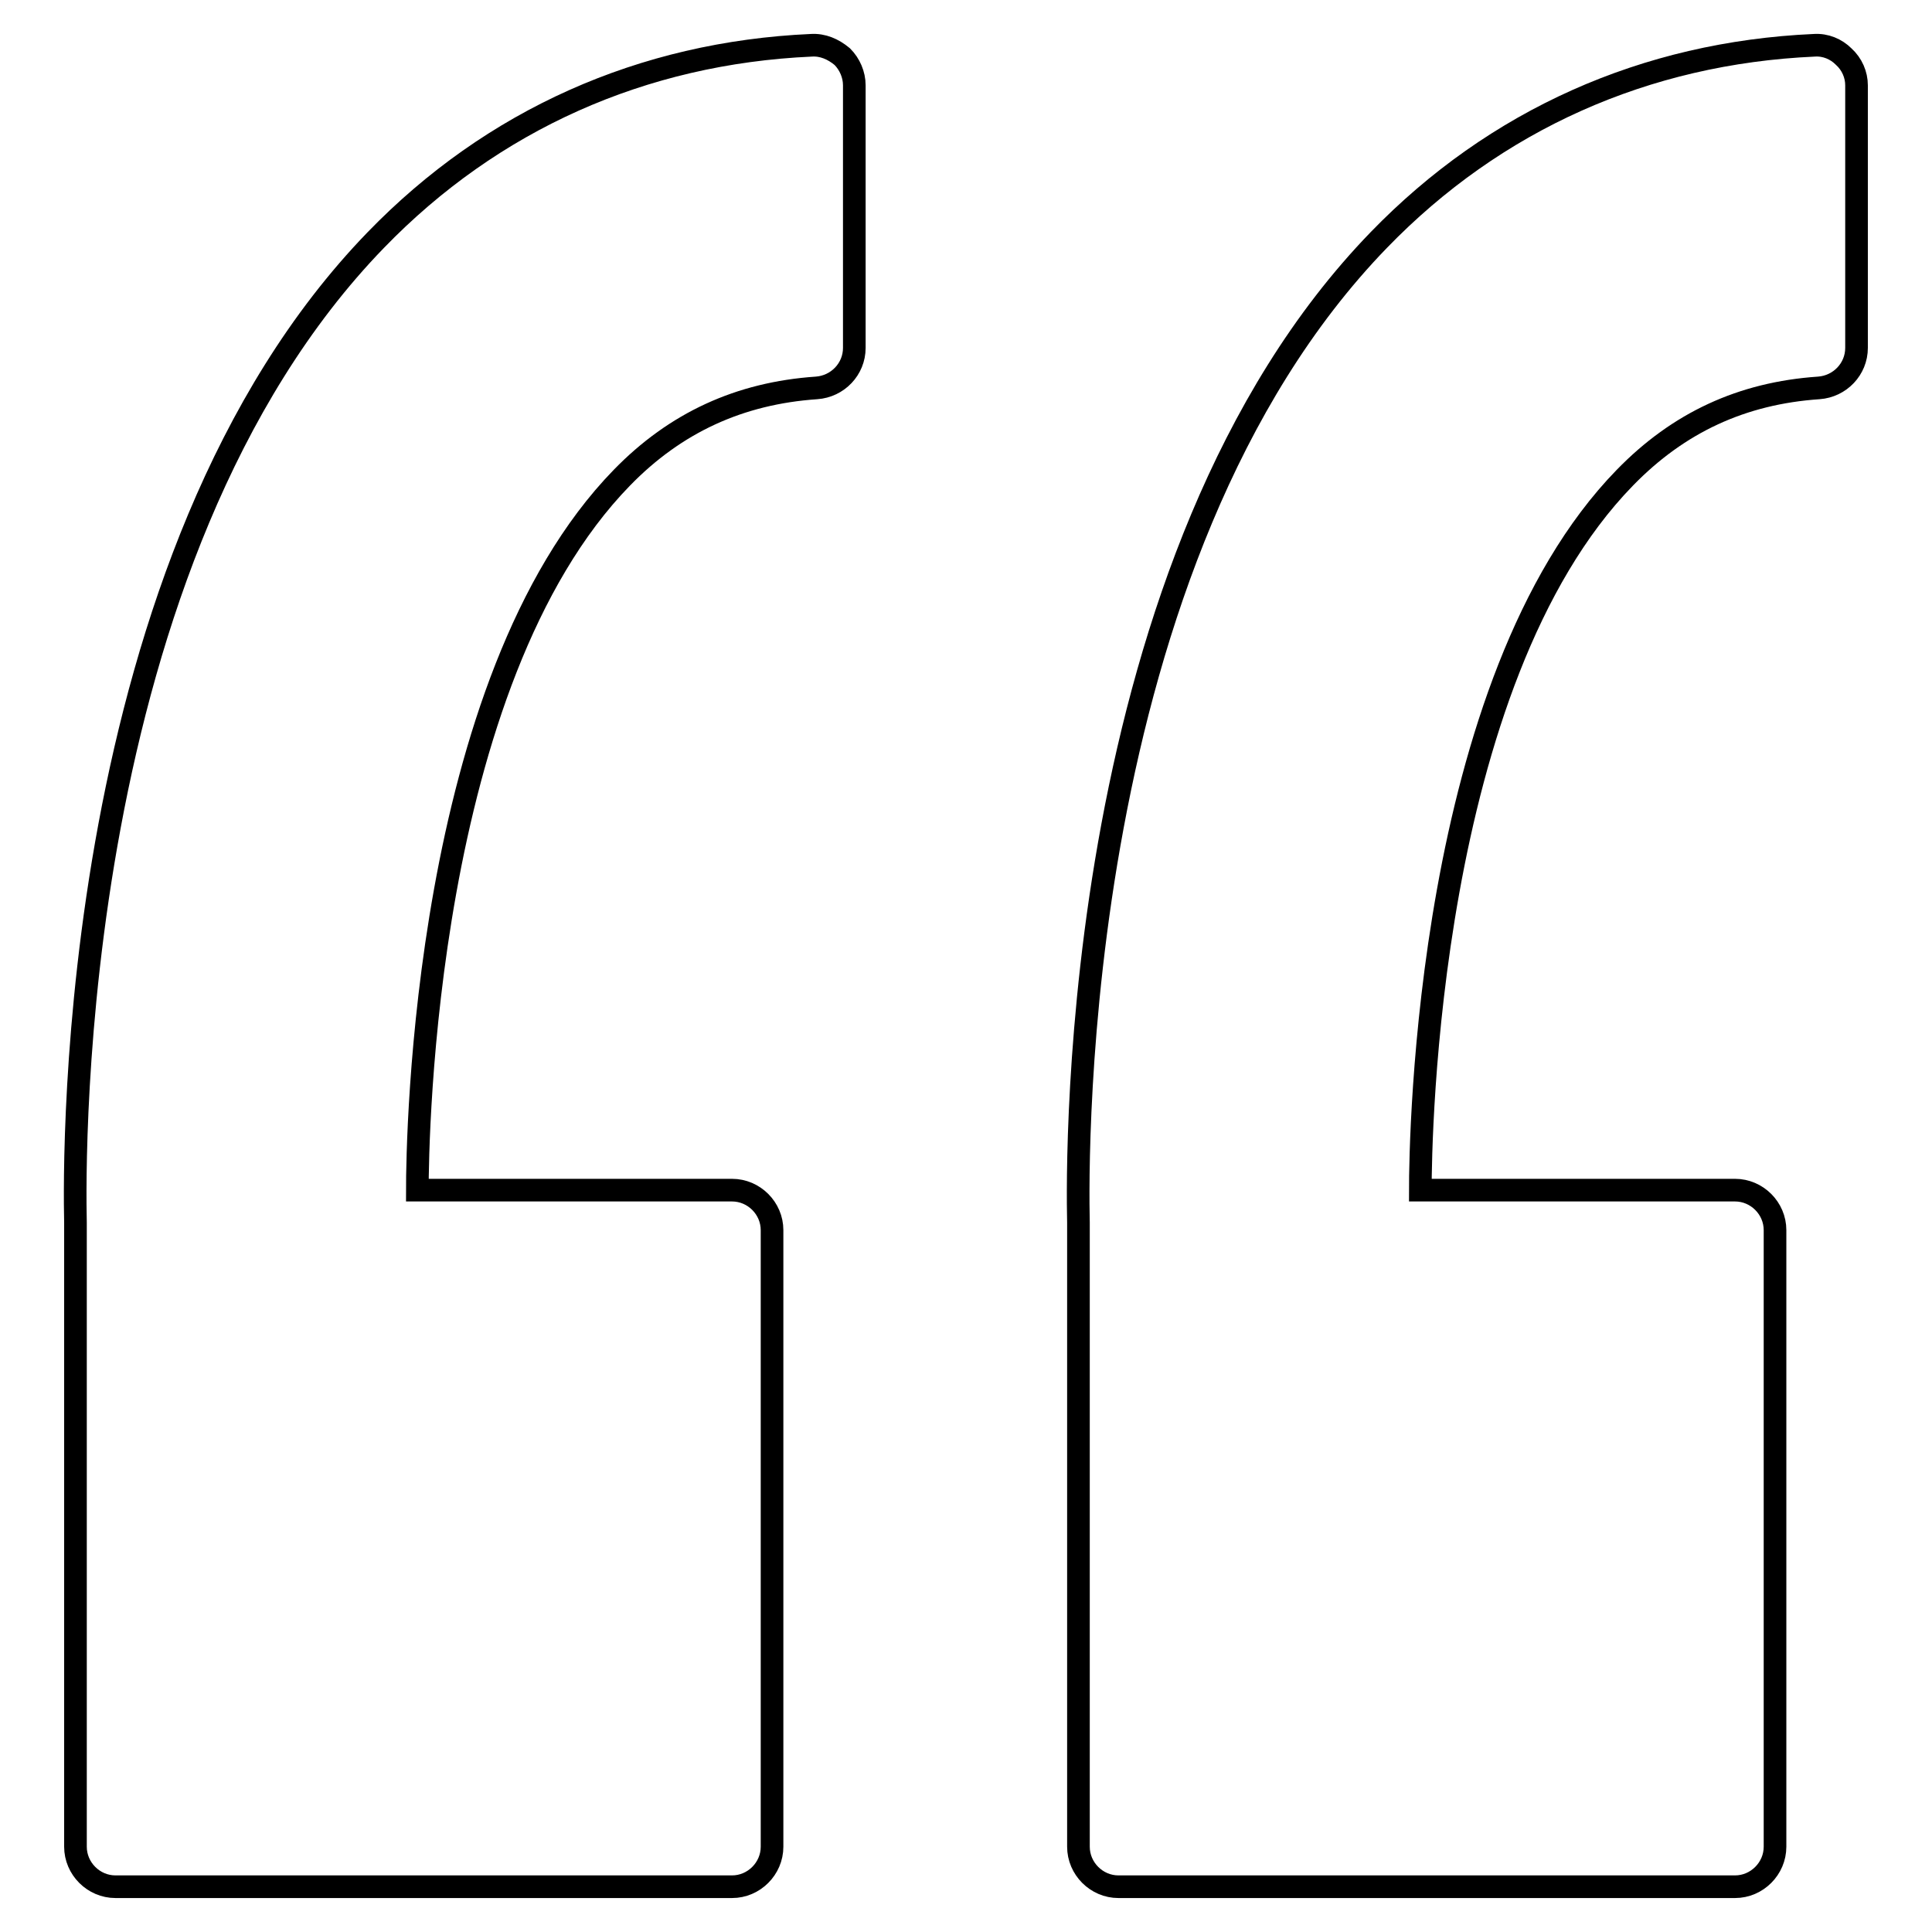
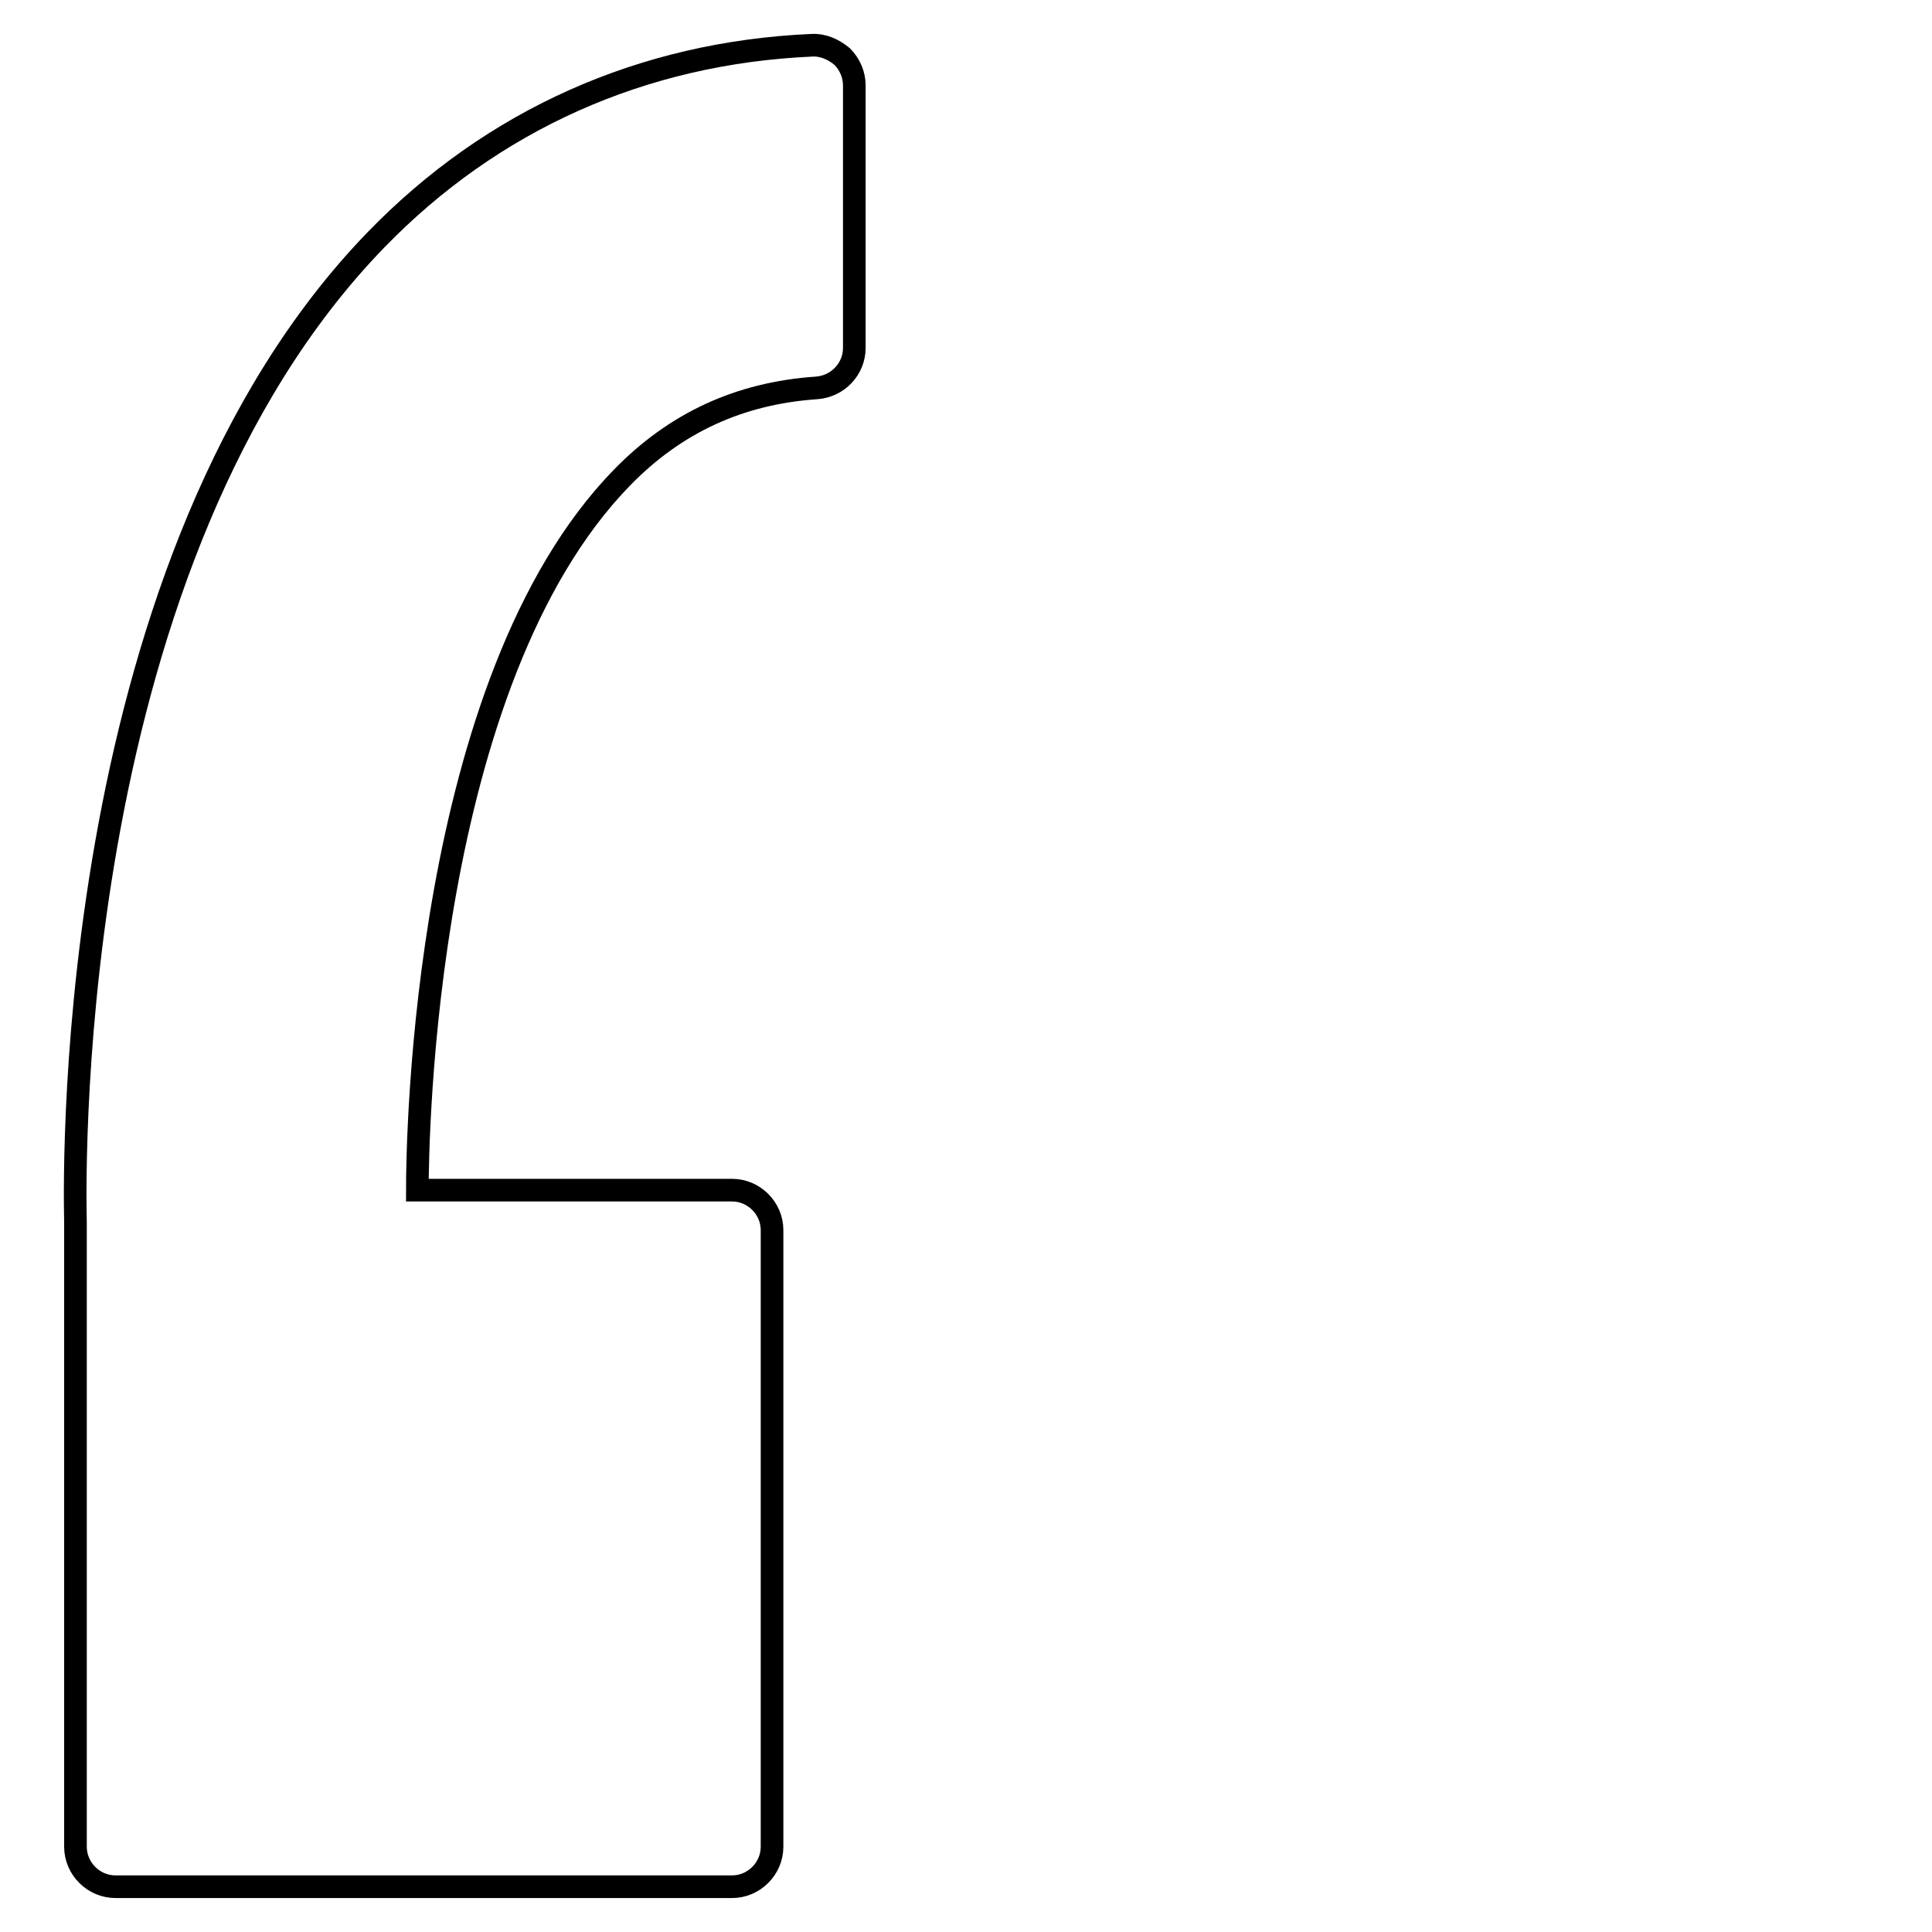
<svg xmlns="http://www.w3.org/2000/svg" version="1.1" x="0px" y="0px" viewBox="0 0 256 256" enable-background="new 0 0 256 256" xml:space="preserve">
  <g>
    <g>
      <g>
        <g>
          <path stroke-width="3" fill-opacity="0" stroke="#000000" d="M107.5,6c-22.4,1-42.3,9.9-57.7,25.8C9,73.9,9.8,153.2,10,162v82.7c0,2.9,2.4,5.3,5.3,5.3h81.7c2.9,0,5.3-2.4,5.3-5.3V163c0-2.9-2.4-5.3-5.3-5.3H55.3c0-6.8,0.8-67.4,27.1-94.4C89.5,56,98,52.1,108.2,51.4c2.8-0.2,5-2.5,5-5.3V11.3c0-1.4-0.6-2.8-1.6-3.8C110.4,6.5,109,5.9,107.5,6z" />
-           <path stroke-width="3" fill-opacity="0" stroke="#000000" d="M244.3,7.5c-1-1-2.4-1.6-3.9-1.5c-22.4,1-42.3,9.9-57.7,25.8c-40.8,42.1-40,121.4-39.8,130.2v82.7c0,2.9,2.4,5.3,5.3,5.3h81.7c2.9,0,5.3-2.4,5.3-5.3V163c0-2.9-2.4-5.3-5.3-5.3h-41.7c0-6.8,0.8-67.4,27.1-94.4c7.1-7.3,15.5-11.2,25.7-11.9c2.8-0.2,5-2.5,5-5.3V11.3C246,9.9,245.4,8.5,244.3,7.5z" />
        </g>
      </g>
      <g />
      <g />
      <g />
      <g />
      <g />
      <g />
      <g />
      <g />
      <g />
      <g />
      <g />
      <g />
      <g />
      <g />
      <g />
    </g>
  </g>
</svg>